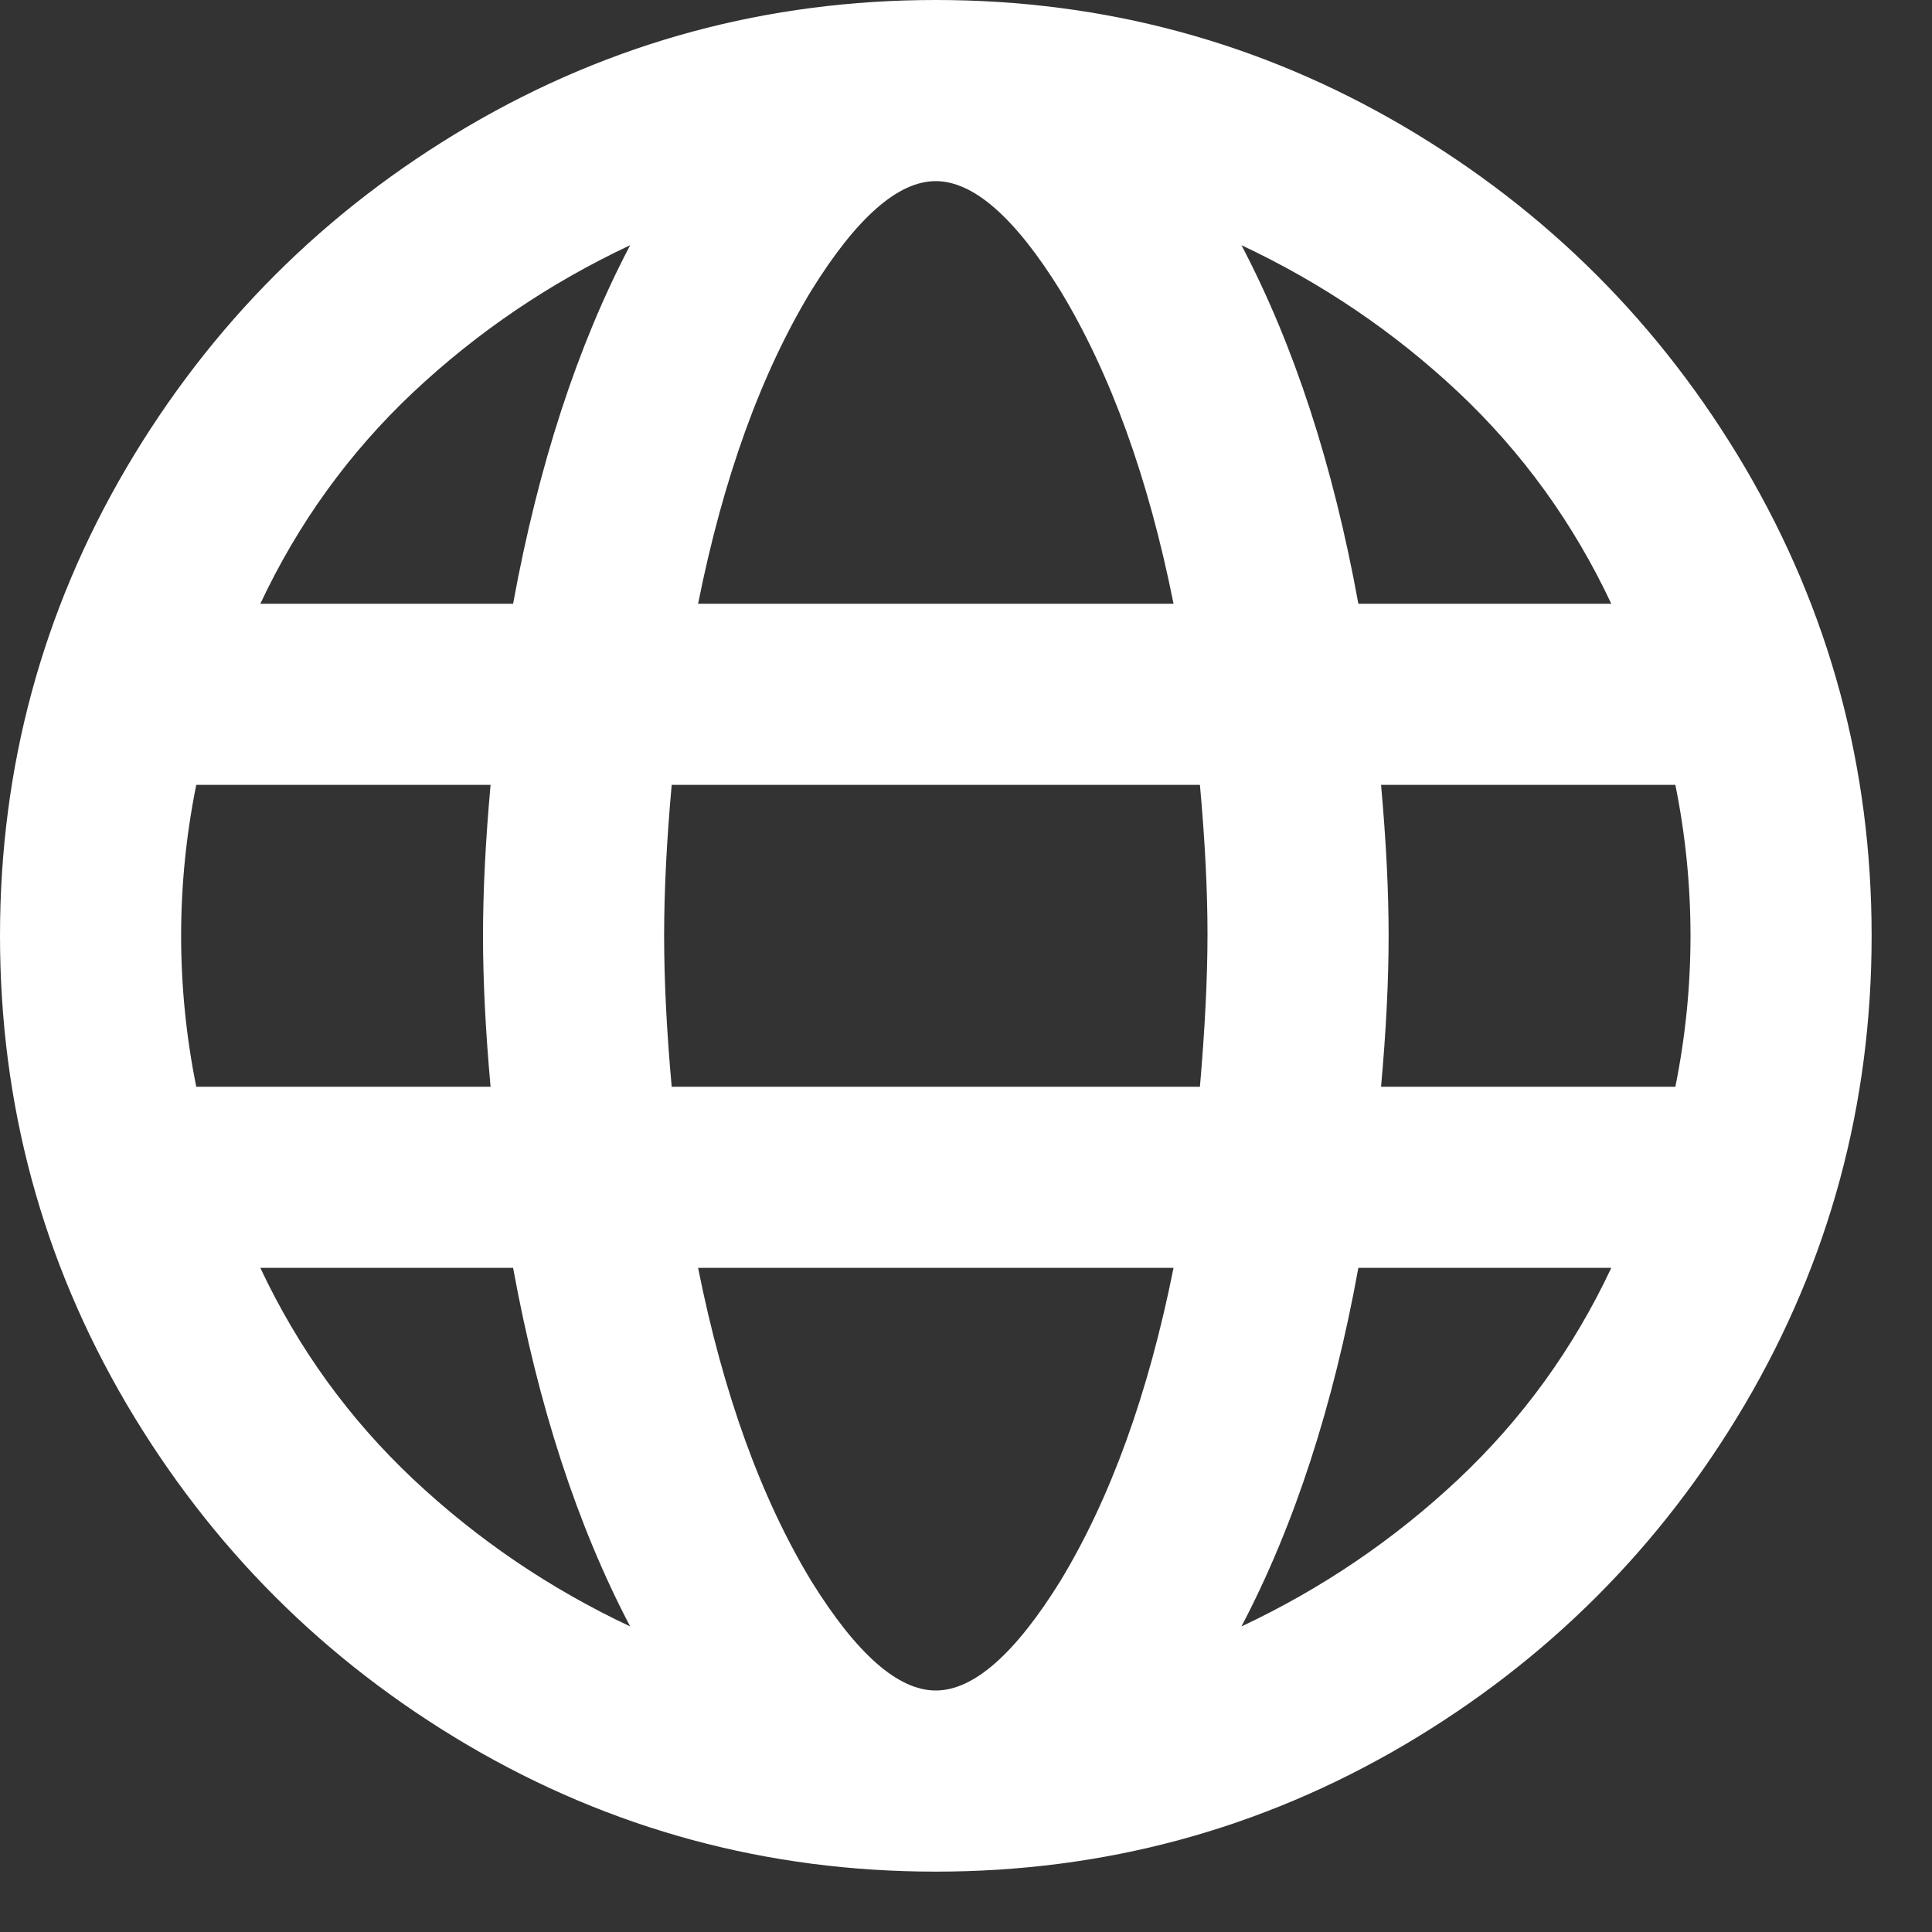
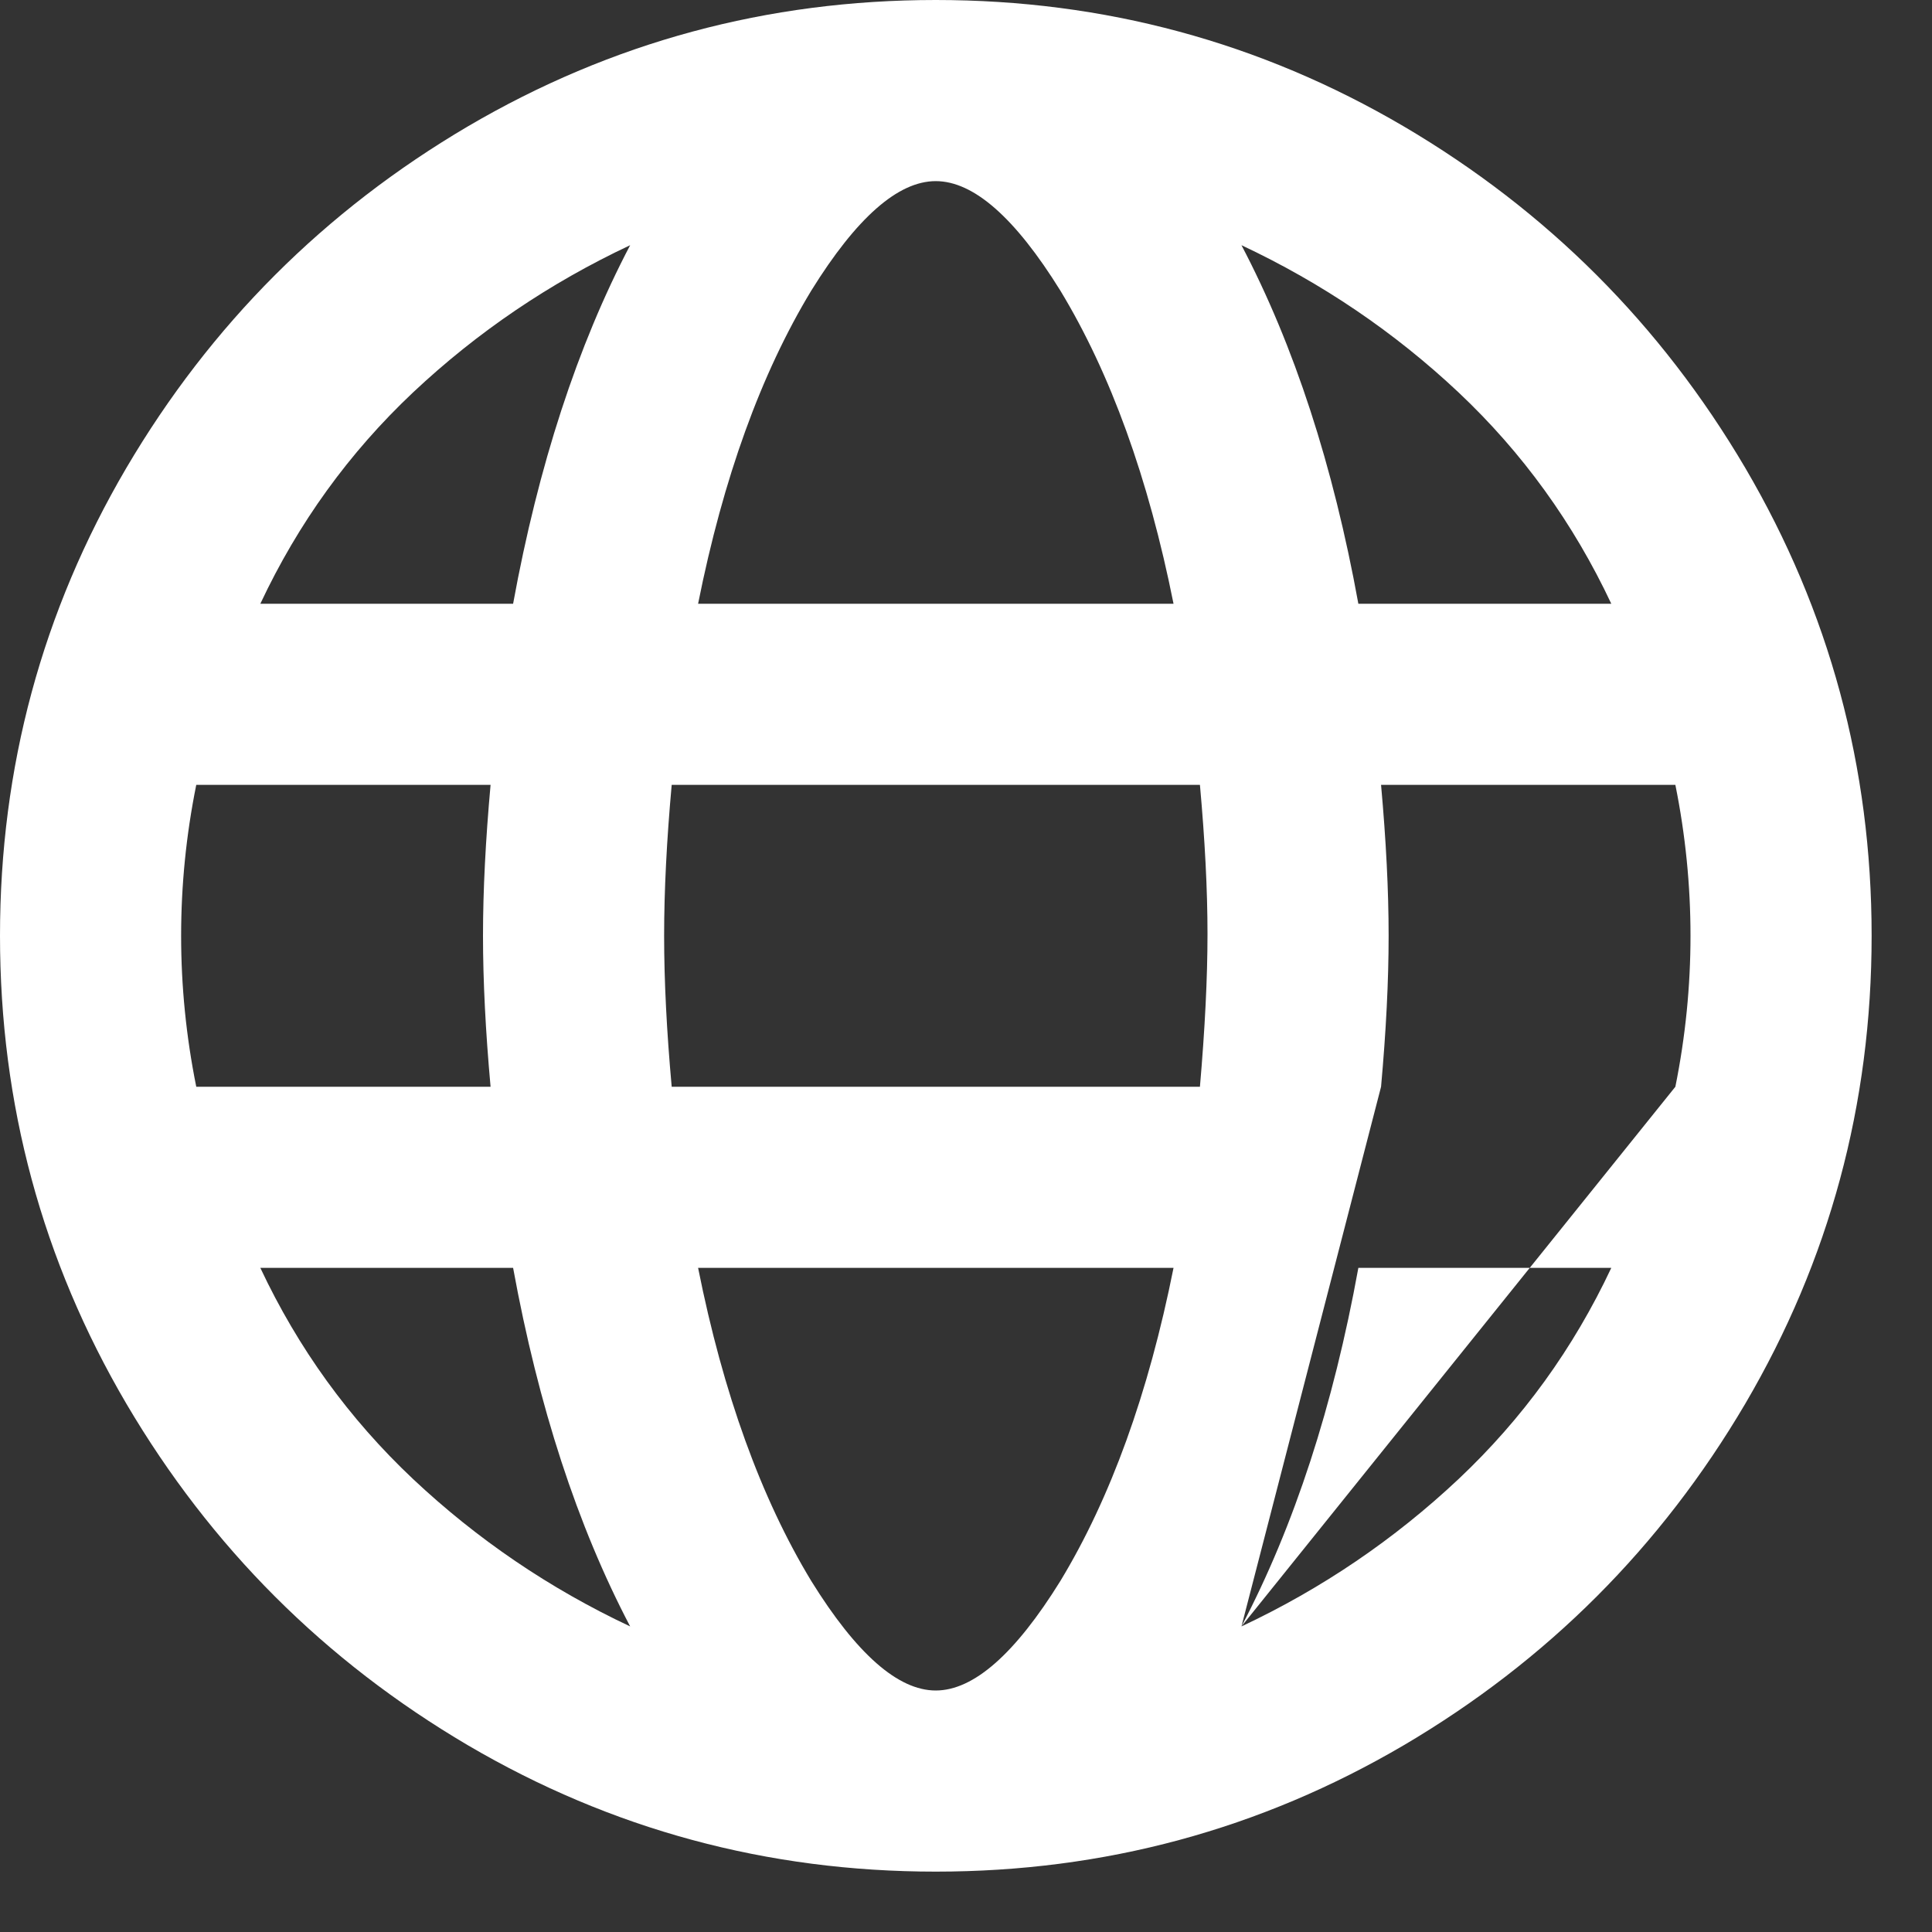
<svg xmlns="http://www.w3.org/2000/svg" width="12px" height="12px" viewBox="0 0 12 12" version="1.1">
  <rect x="0" y="0" width="12" height="12" fill="#333333" stroke="none" />
  <title>icons/webpage</title>
  <g id="icons/webpage" stroke="none" stroke-width="1" fill="none" fill-rule="evenodd">
-     <path d="M5.812,0 C6.859,0 7.828,0.262 8.719,0.785 C9.609,1.309 10.316,2.016 10.84,2.906 C11.363,3.797 11.625,4.766 11.625,5.812 C11.625,6.859 11.363,7.828 10.84,8.719 C10.316,9.609 9.609,10.316 8.719,10.84 C7.828,11.363 6.859,11.625 5.812,11.625 C4.766,11.625 3.797,11.363 2.906,10.84 C2.016,10.316 1.309,9.609 0.785,8.719 C0.262,7.828 0,6.859 0,5.812 C0,4.766 0.262,3.797 0.785,2.906 C1.309,2.016 2.016,1.309 2.906,0.785 C3.797,0.262 4.766,0 5.812,0 Z M10.008,3.75 C9.773,3.25 9.457,2.812 9.059,2.437 C8.66,2.062 8.211,1.758 7.711,1.523 C8.039,2.148 8.281,2.891 8.437,3.75 L10.008,3.75 Z M5.812,1.125 C5.578,1.125 5.32,1.352 5.039,1.805 C4.727,2.32 4.492,2.969 4.336,3.75 L7.289,3.75 C7.133,2.969 6.898,2.32 6.586,1.805 C6.305,1.352 6.047,1.125 5.812,1.125 Z M1.125,5.812 C1.125,6.125 1.156,6.437 1.219,6.75 L3.047,6.75 C3.016,6.406 3,6.094 3,5.812 C3,5.531 3.016,5.219 3.047,4.875 L1.219,4.875 C1.156,5.187 1.125,5.5 1.125,5.812 Z M1.617,7.875 C1.852,8.375 2.168,8.812 2.566,9.187 C2.965,9.562 3.414,9.867 3.914,10.102 C3.586,9.477 3.344,8.734 3.187,7.875 L1.617,7.875 Z M3.187,3.75 C3.344,2.891 3.586,2.148 3.914,1.523 C3.414,1.758 2.965,2.062 2.566,2.437 C2.168,2.812 1.852,3.25 1.617,3.75 L3.187,3.75 Z M5.812,10.5 C6.047,10.5 6.305,10.273 6.586,9.82 C6.898,9.305 7.133,8.656 7.289,7.875 L4.336,7.875 C4.492,8.656 4.727,9.305 5.039,9.82 C5.32,10.273 5.578,10.5 5.812,10.5 Z M7.453,6.75 C7.484,6.391 7.5,6.074 7.5,5.801 C7.5,5.527 7.484,5.219 7.453,4.875 L4.172,4.875 C4.141,5.219 4.125,5.531 4.125,5.812 C4.125,6.094 4.141,6.406 4.172,6.75 L7.453,6.75 Z M7.711,10.102 C8.211,9.867 8.66,9.562 9.059,9.187 C9.457,8.812 9.773,8.375 10.008,7.875 L8.437,7.875 C8.281,8.734 8.039,9.477 7.711,10.102 Z M8.578,6.75 L10.406,6.75 C10.469,6.437 10.5,6.125 10.5,5.812 C10.5,5.5 10.469,5.187 10.406,4.875 L8.578,4.875 C8.609,5.219 8.625,5.531 8.625,5.812 C8.625,6.094 8.609,6.406 8.578,6.75 Z" id="Shape" fill="#FFFFFF" fill-rule="nonzero" />
+     <path d="M5.812,0 C6.859,0 7.828,0.262 8.719,0.785 C9.609,1.309 10.316,2.016 10.84,2.906 C11.363,3.797 11.625,4.766 11.625,5.812 C11.625,6.859 11.363,7.828 10.84,8.719 C10.316,9.609 9.609,10.316 8.719,10.84 C7.828,11.363 6.859,11.625 5.812,11.625 C4.766,11.625 3.797,11.363 2.906,10.84 C2.016,10.316 1.309,9.609 0.785,8.719 C0.262,7.828 0,6.859 0,5.812 C0,4.766 0.262,3.797 0.785,2.906 C1.309,2.016 2.016,1.309 2.906,0.785 C3.797,0.262 4.766,0 5.812,0 Z M10.008,3.75 C9.773,3.25 9.457,2.812 9.059,2.437 C8.66,2.062 8.211,1.758 7.711,1.523 C8.039,2.148 8.281,2.891 8.437,3.75 L10.008,3.75 Z M5.812,1.125 C5.578,1.125 5.32,1.352 5.039,1.805 C4.727,2.32 4.492,2.969 4.336,3.75 L7.289,3.75 C7.133,2.969 6.898,2.32 6.586,1.805 C6.305,1.352 6.047,1.125 5.812,1.125 Z M1.125,5.812 C1.125,6.125 1.156,6.437 1.219,6.75 L3.047,6.75 C3.016,6.406 3,6.094 3,5.812 C3,5.531 3.016,5.219 3.047,4.875 L1.219,4.875 C1.156,5.187 1.125,5.5 1.125,5.812 Z M1.617,7.875 C1.852,8.375 2.168,8.812 2.566,9.187 C2.965,9.562 3.414,9.867 3.914,10.102 C3.586,9.477 3.344,8.734 3.187,7.875 L1.617,7.875 Z M3.187,3.75 C3.344,2.891 3.586,2.148 3.914,1.523 C3.414,1.758 2.965,2.062 2.566,2.437 C2.168,2.812 1.852,3.25 1.617,3.75 L3.187,3.75 Z M5.812,10.5 C6.047,10.5 6.305,10.273 6.586,9.82 C6.898,9.305 7.133,8.656 7.289,7.875 L4.336,7.875 C4.492,8.656 4.727,9.305 5.039,9.82 C5.32,10.273 5.578,10.5 5.812,10.5 Z M7.453,6.75 C7.484,6.391 7.5,6.074 7.5,5.801 C7.5,5.527 7.484,5.219 7.453,4.875 L4.172,4.875 C4.141,5.219 4.125,5.531 4.125,5.812 C4.125,6.094 4.141,6.406 4.172,6.75 L7.453,6.75 Z M7.711,10.102 C8.211,9.867 8.66,9.562 9.059,9.187 C9.457,8.812 9.773,8.375 10.008,7.875 L8.437,7.875 C8.281,8.734 8.039,9.477 7.711,10.102 Z L10.406,6.75 C10.469,6.437 10.5,6.125 10.5,5.812 C10.5,5.5 10.469,5.187 10.406,4.875 L8.578,4.875 C8.609,5.219 8.625,5.531 8.625,5.812 C8.625,6.094 8.609,6.406 8.578,6.75 Z" id="Shape" fill="#FFFFFF" fill-rule="nonzero" />
  </g>
</svg>